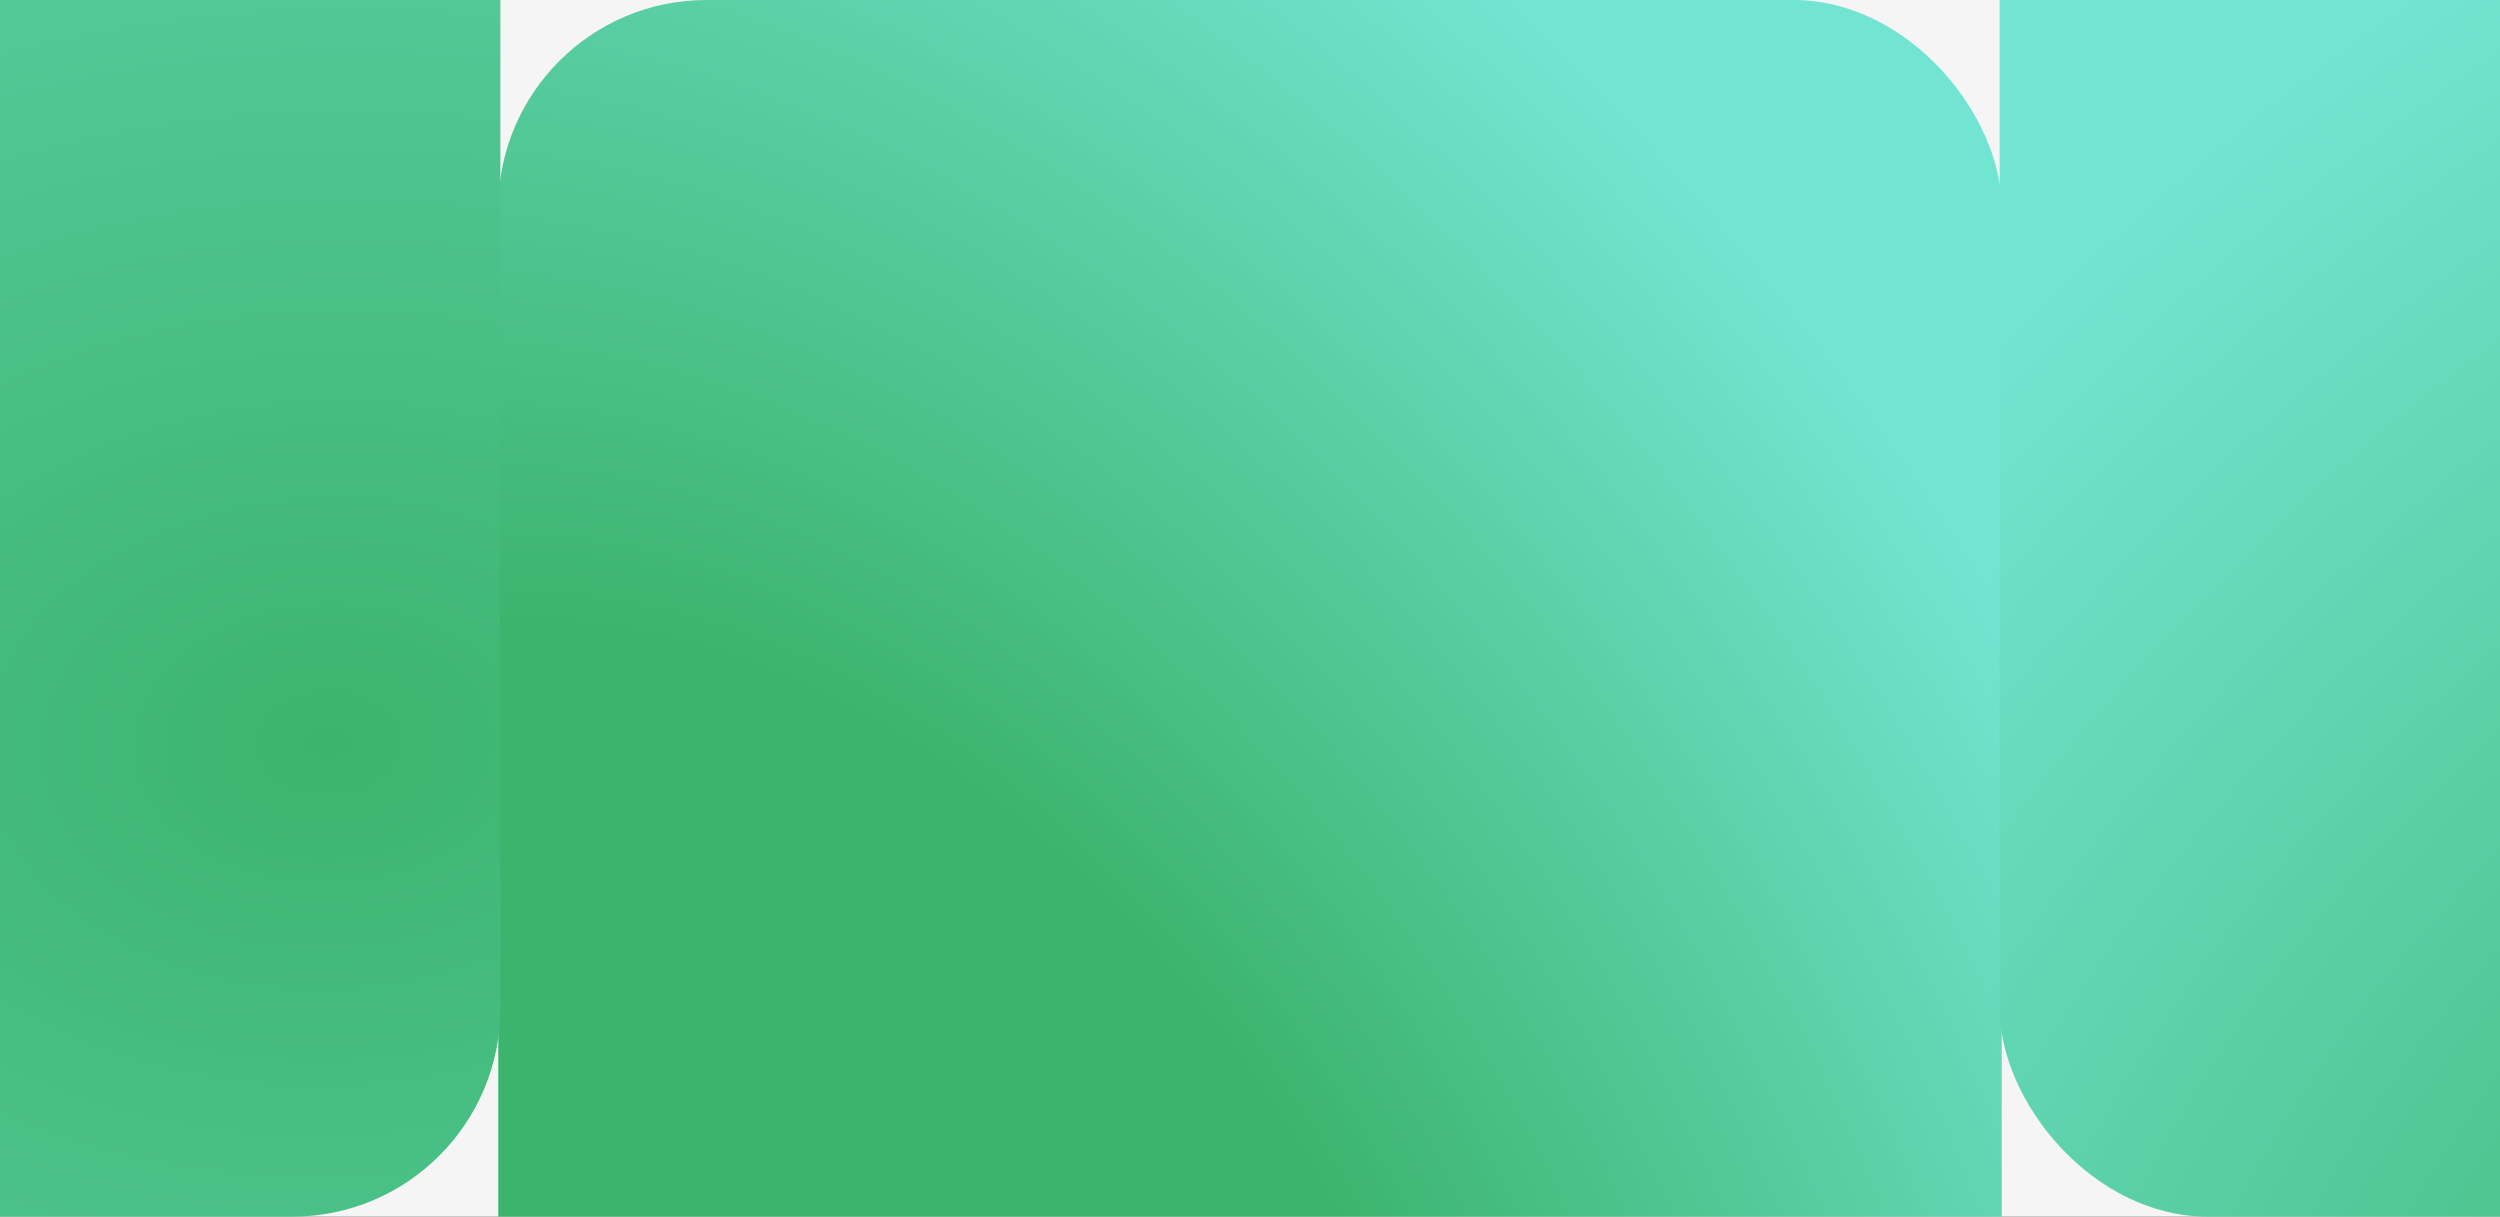
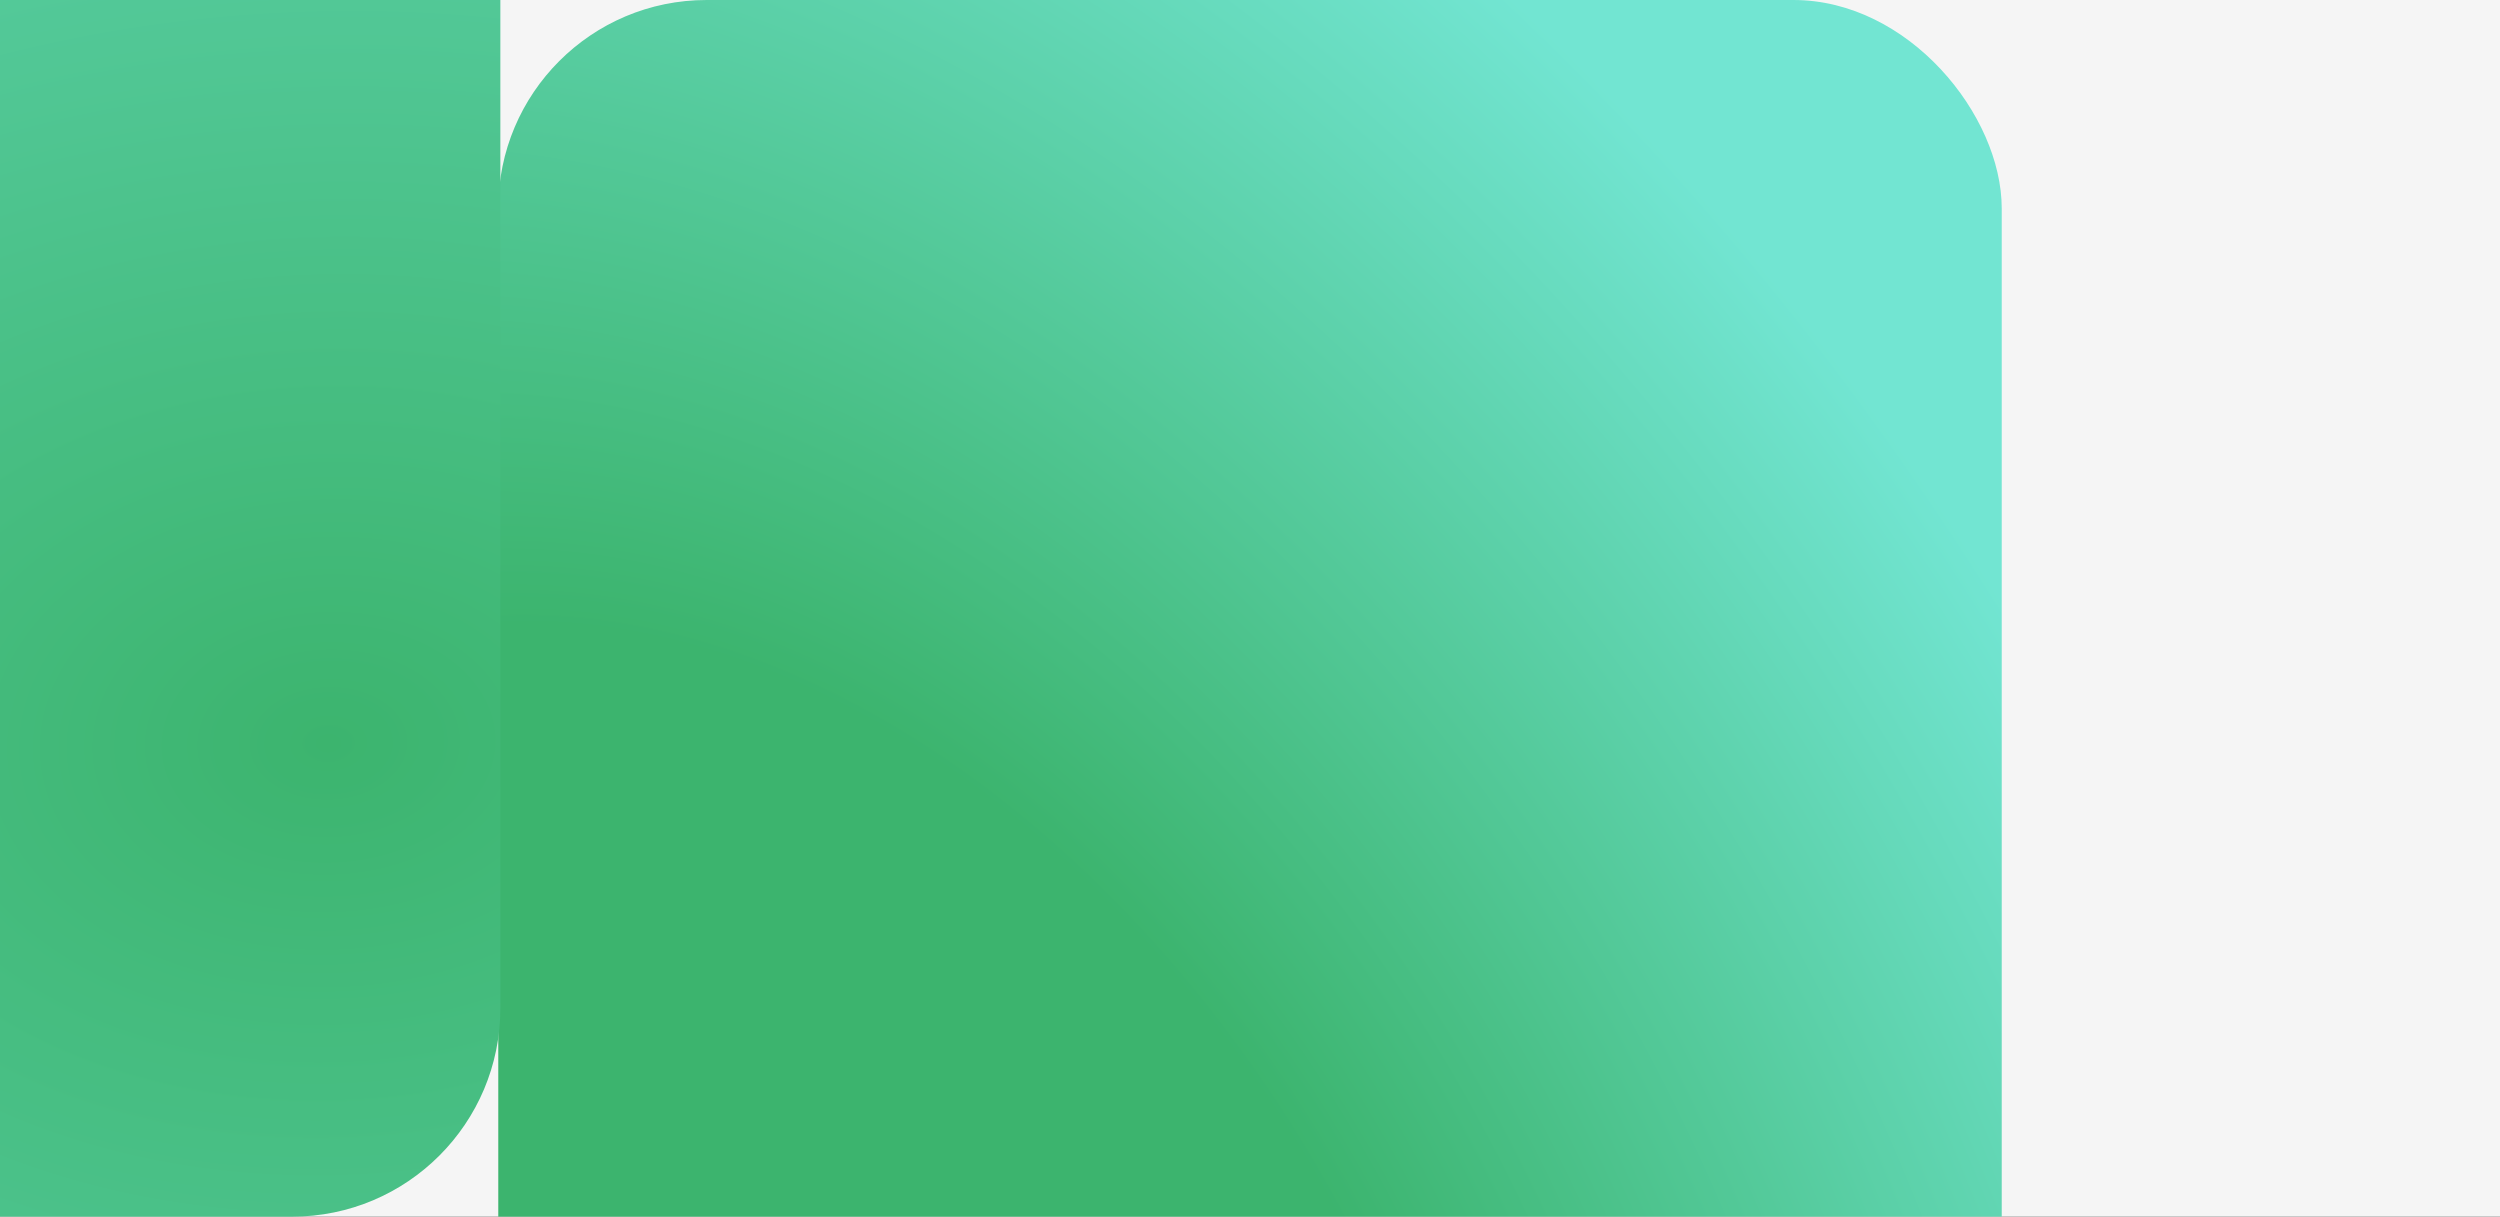
<svg xmlns="http://www.w3.org/2000/svg" width="1200" height="584" viewBox="0 0 1200 584" fill="none">
  <rect x="0" y="0" width="1200" height="584" fill="#333333" stroke="none" />
  <g clip-path="url(#clip0_152_314)">
    <rect width="1200" height="584" fill="#F5F5F5" />
    <rect x="239.172" width="721.656" height="1085.6" rx="100" fill="url(#paint0_radial_152_314)" />
-     <rect x="1681.48" y="584" width="721.656" height="1085.6" rx="100" transform="rotate(180 1681.48 584)" fill="url(#paint1_radial_152_314)" />
    <rect x="240.172" y="584" width="721.656" height="1085.6" rx="100" transform="rotate(180 240.172 584)" fill="url(#paint2_radial_152_314)" />
  </g>
  <defs>
    <radialGradient id="paint0_radial_152_314" cx="0" cy="0" r="1" gradientUnits="userSpaceOnUse" gradientTransform="translate(358.648 753.567) rotate(-25.769) scale(766.702 1106.01)">
      <stop offset="0.427" stop-color="#3CB46E" />
      <stop offset="0.984" stop-color="#72E5D2" />
    </radialGradient>
    <radialGradient id="paint1_radial_152_314" cx="0" cy="0" r="1" gradientUnits="userSpaceOnUse" gradientTransform="translate(1919.43 508.811) rotate(43.914) scale(708.037 1021.38)">
      <stop stop-color="#3CB46E" />
      <stop offset="0.984" stop-color="#72E5D2" />
    </radialGradient>
    <radialGradient id="paint2_radial_152_314" cx="0" cy="0" r="1" gradientUnits="userSpaceOnUse" gradientTransform="translate(323.001 812.473) rotate(86.155) scale(884.509 1275.96)">
      <stop stop-color="#3CB46E" />
      <stop offset="0.984" stop-color="#72E5D2" />
    </radialGradient>
    <clipPath id="clip0_152_314">
      <rect width="1200" height="584" fill="white" />
    </clipPath>
  </defs>
</svg>